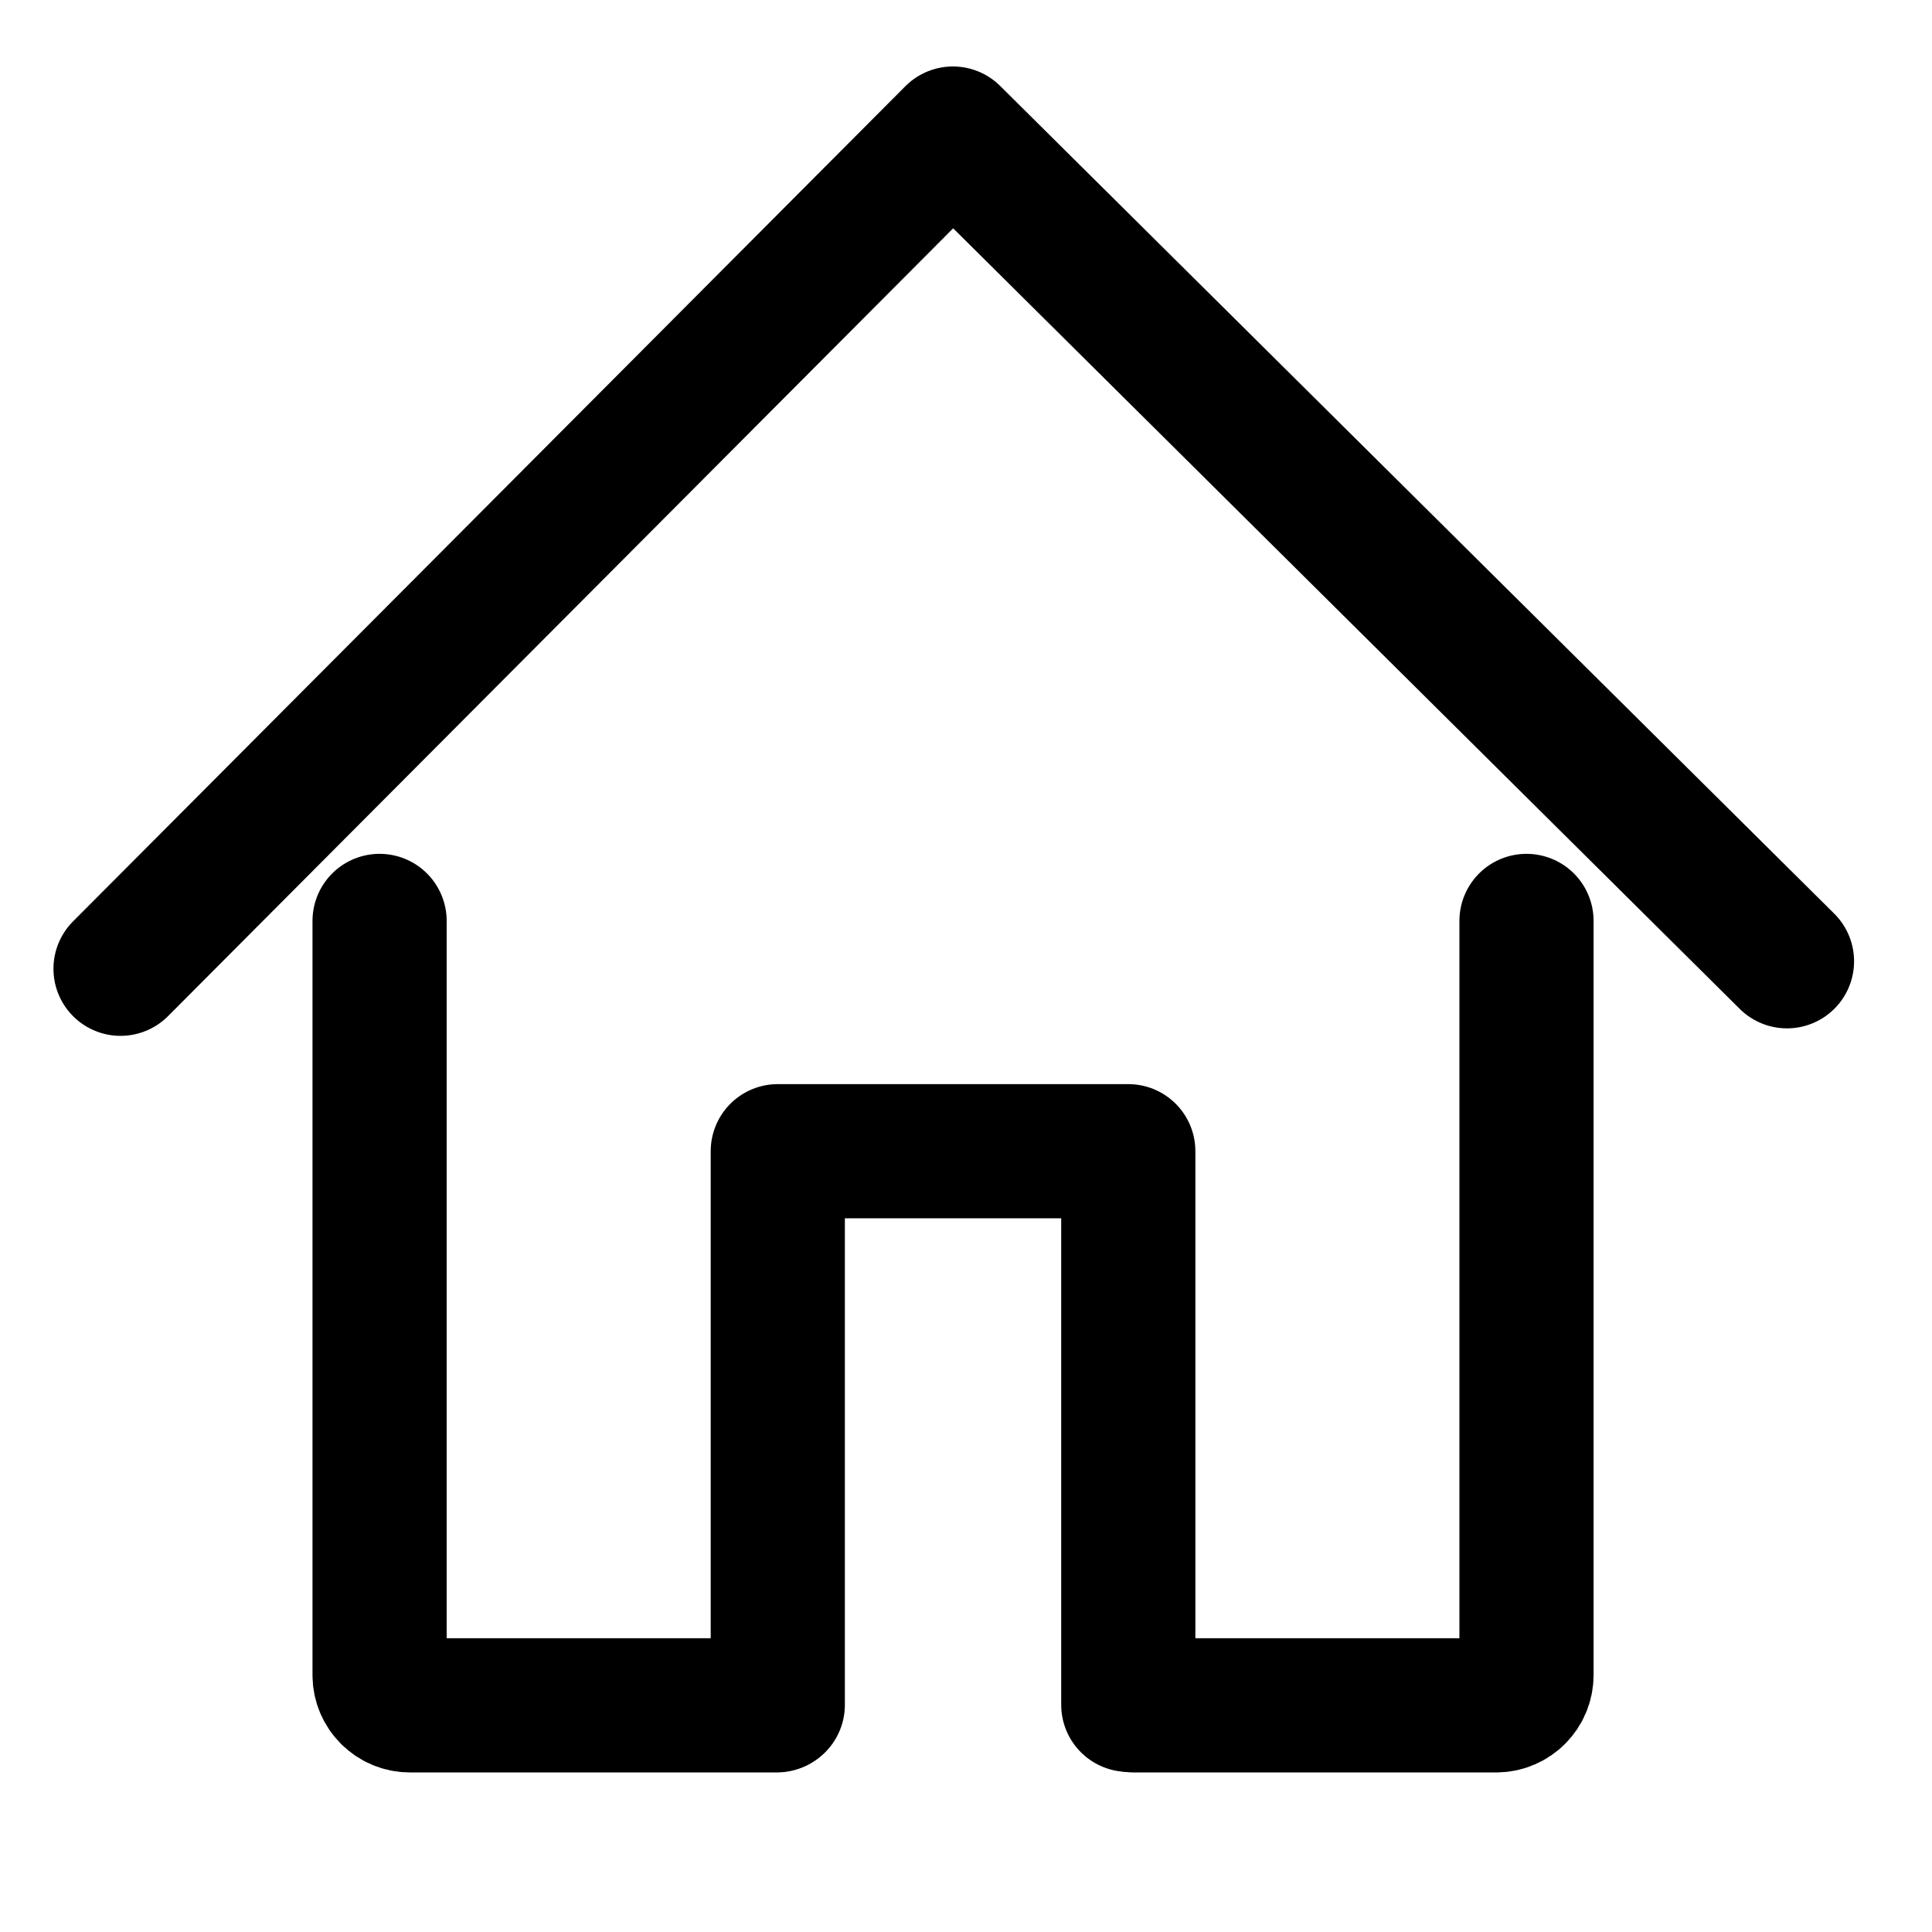
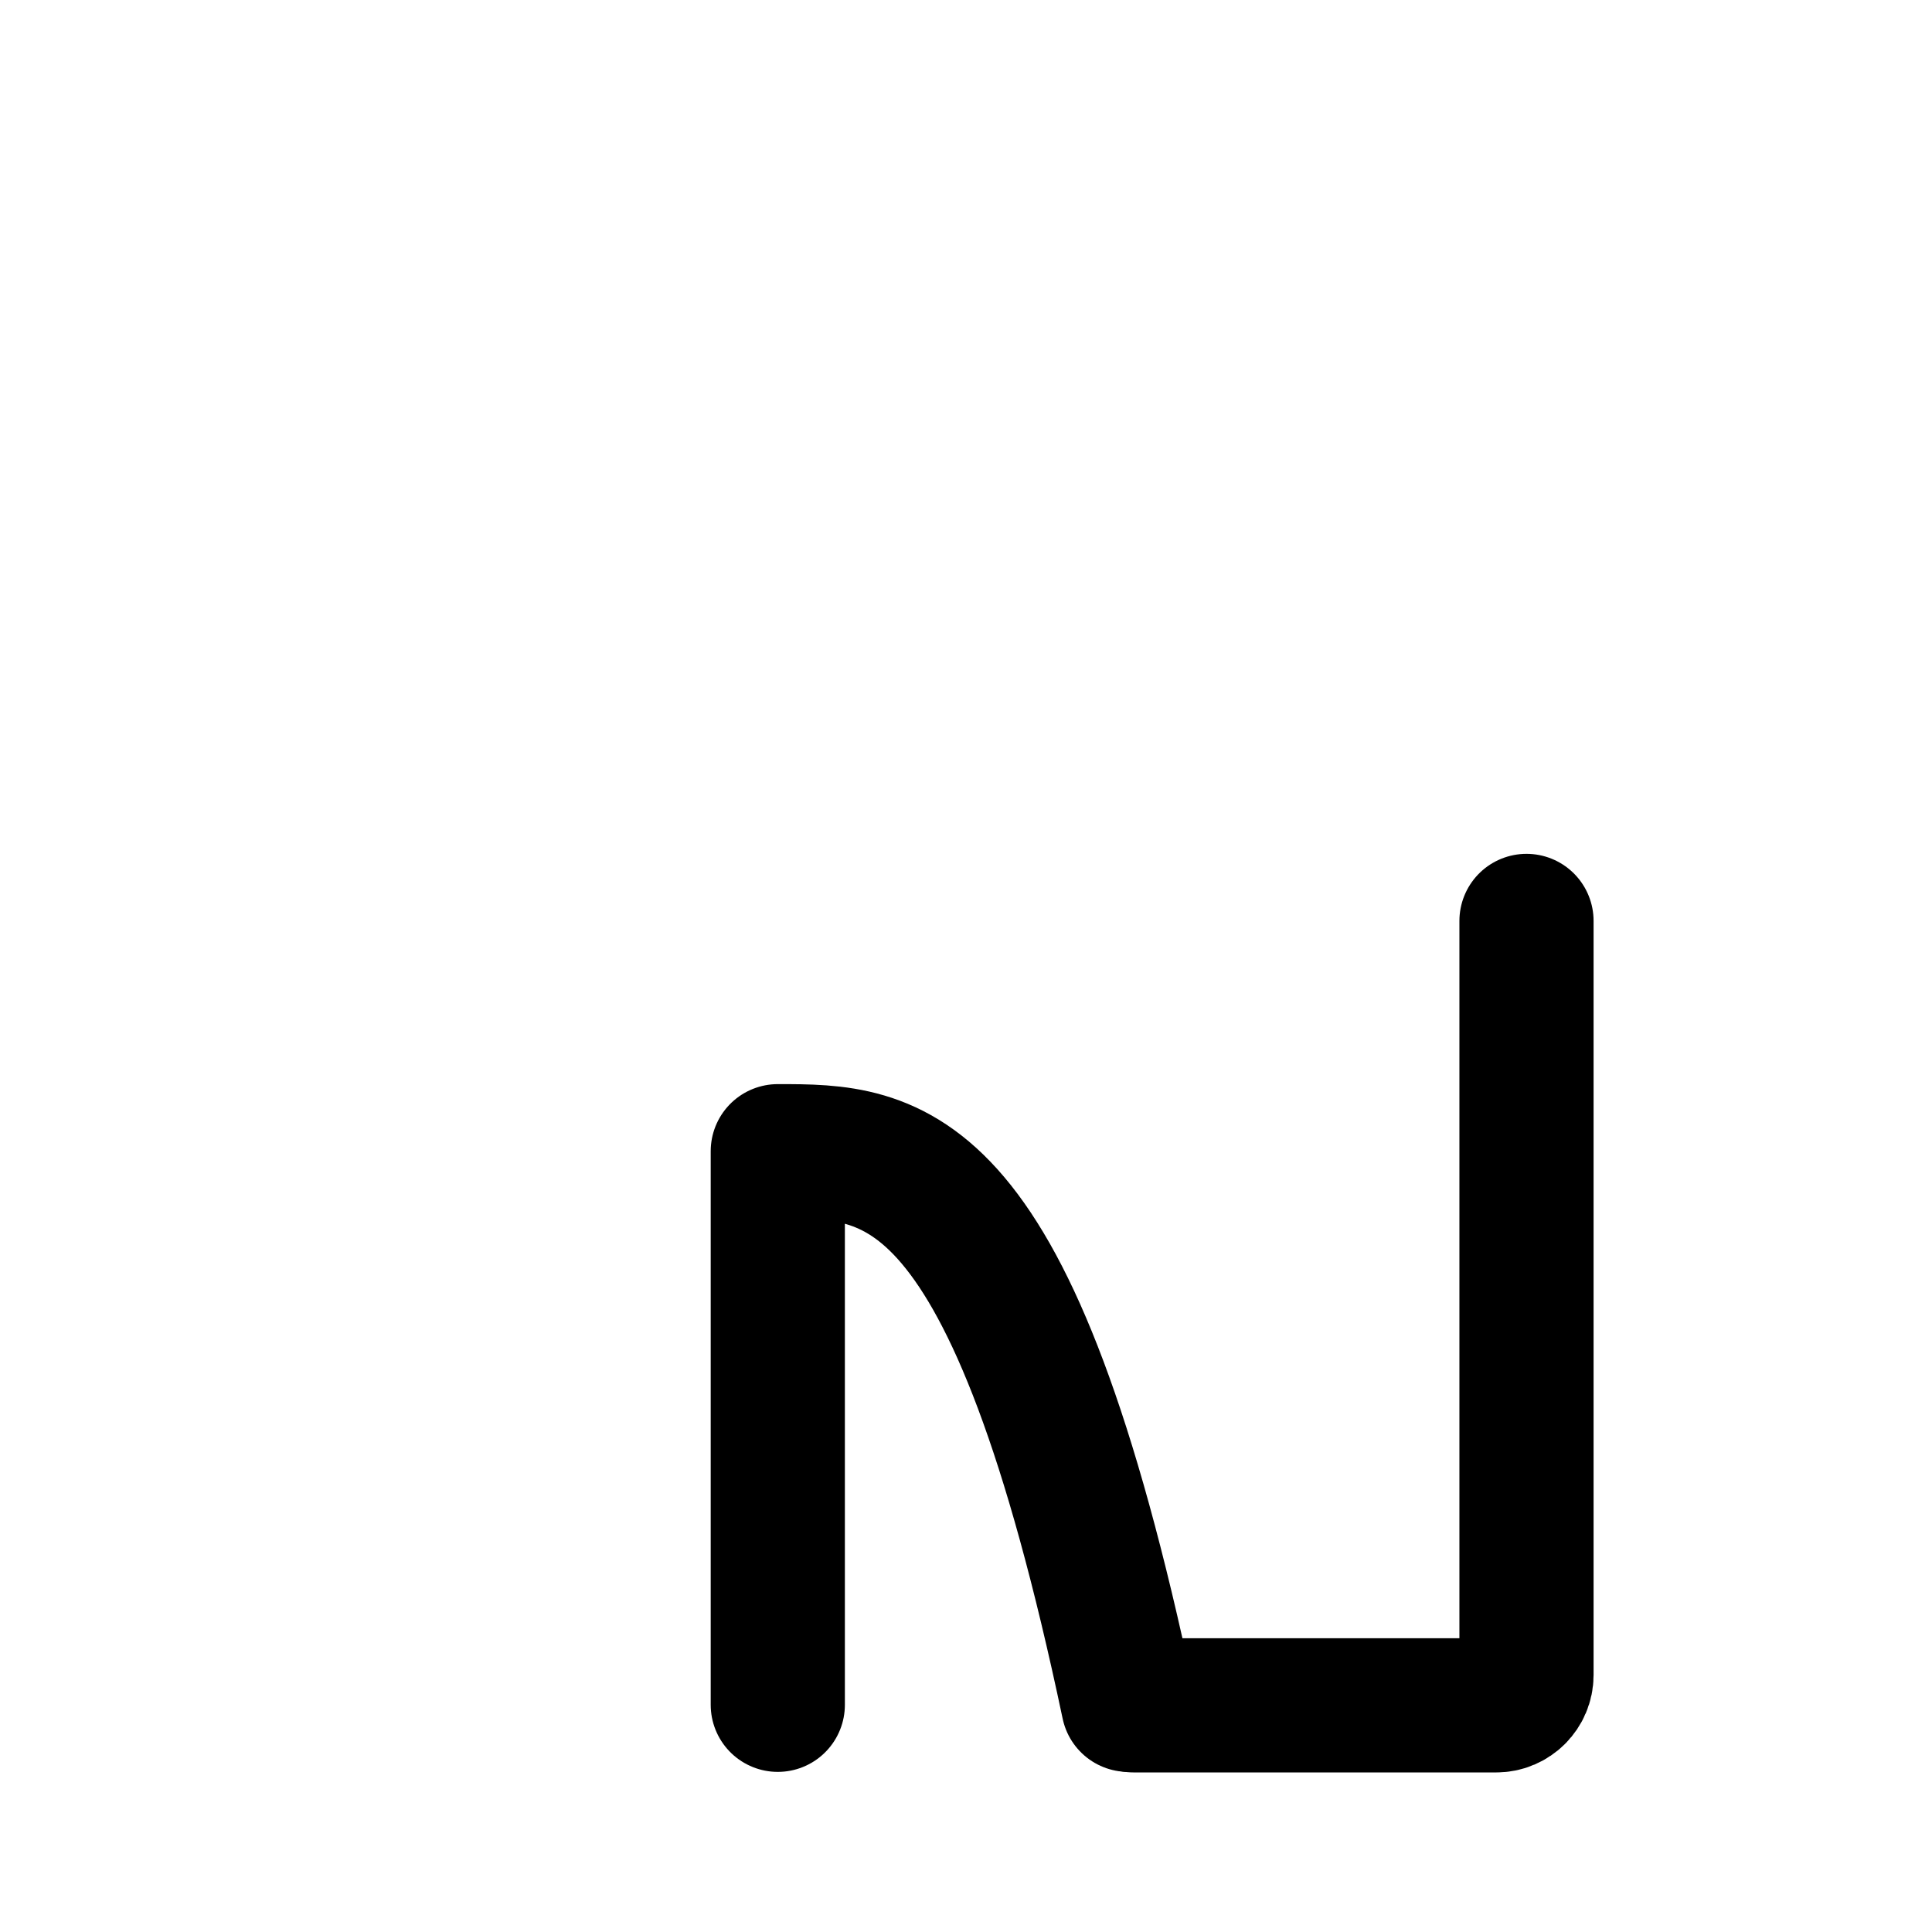
<svg xmlns="http://www.w3.org/2000/svg" viewBox="1964 2464 72 72" width="72" height="72">
  <path fill="none" stroke="#000" fill-opacity="1" stroke-width="5" stroke-opacity="1" color="rgb(51, 51, 51)" stroke-linecap="round" stroke-linejoin="round" id="tSvgb7551f8904" d="M 2006.245 2527.553 C 2010.751 2527.553 2015.256 2527.553 2019.761 2527.553 C 2020.381 2527.553 2020.888 2527.046 2020.888 2526.426 C 2020.888 2517.058 2020.888 2507.689 2020.888 2498.32" />
-   <path fill="none" stroke="#000" fill-opacity="1" stroke-width="5" stroke-opacity="1" color="rgb(51, 51, 51)" stroke-linecap="round" stroke-linejoin="round" id="tSvg132e8960948" d="M 1978.146 2498.32 C 1978.146 2507.689 1978.146 2517.058 1978.146 2526.426 C 1978.146 2527.046 1978.653 2527.553 1979.273 2527.553 C 1983.832 2527.553 1988.391 2527.553 1992.949 2527.553" />
-   <path fill="none" stroke="#000" fill-opacity="1" stroke-width="5" stroke-opacity="1" color="rgb(51, 51, 51)" stroke-linecap="round" stroke-linejoin="round" id="tSvg10edd3dd2e9" d="M 1968.492 2500.103 C 1978.832 2489.728 1989.172 2479.352 1999.512 2468.977 C 2009.873 2479.259 2020.234 2489.542 2030.596 2499.824" />
-   <path fill="none" stroke="#000" fill-opacity="1" stroke-width="5" stroke-opacity="1" color="rgb(51, 51, 51)" stroke-linecap="round" stroke-linejoin="round" id="tSvg70ee7b16f1" d="M 2006.048 2527.533 C 2006.048 2520.656 2006.048 2513.779 2006.048 2506.902 C 2001.694 2506.902 1997.34 2506.902 1992.986 2506.902 C 1992.986 2513.779 1992.986 2520.656 1992.986 2527.533" />
+   <path fill="none" stroke="#000" fill-opacity="1" stroke-width="5" stroke-opacity="1" color="rgb(51, 51, 51)" stroke-linecap="round" stroke-linejoin="round" id="tSvg70ee7b16f1" d="M 2006.048 2527.533 C 2001.694 2506.902 1997.34 2506.902 1992.986 2506.902 C 1992.986 2513.779 1992.986 2520.656 1992.986 2527.533" />
  <defs> </defs>
</svg>